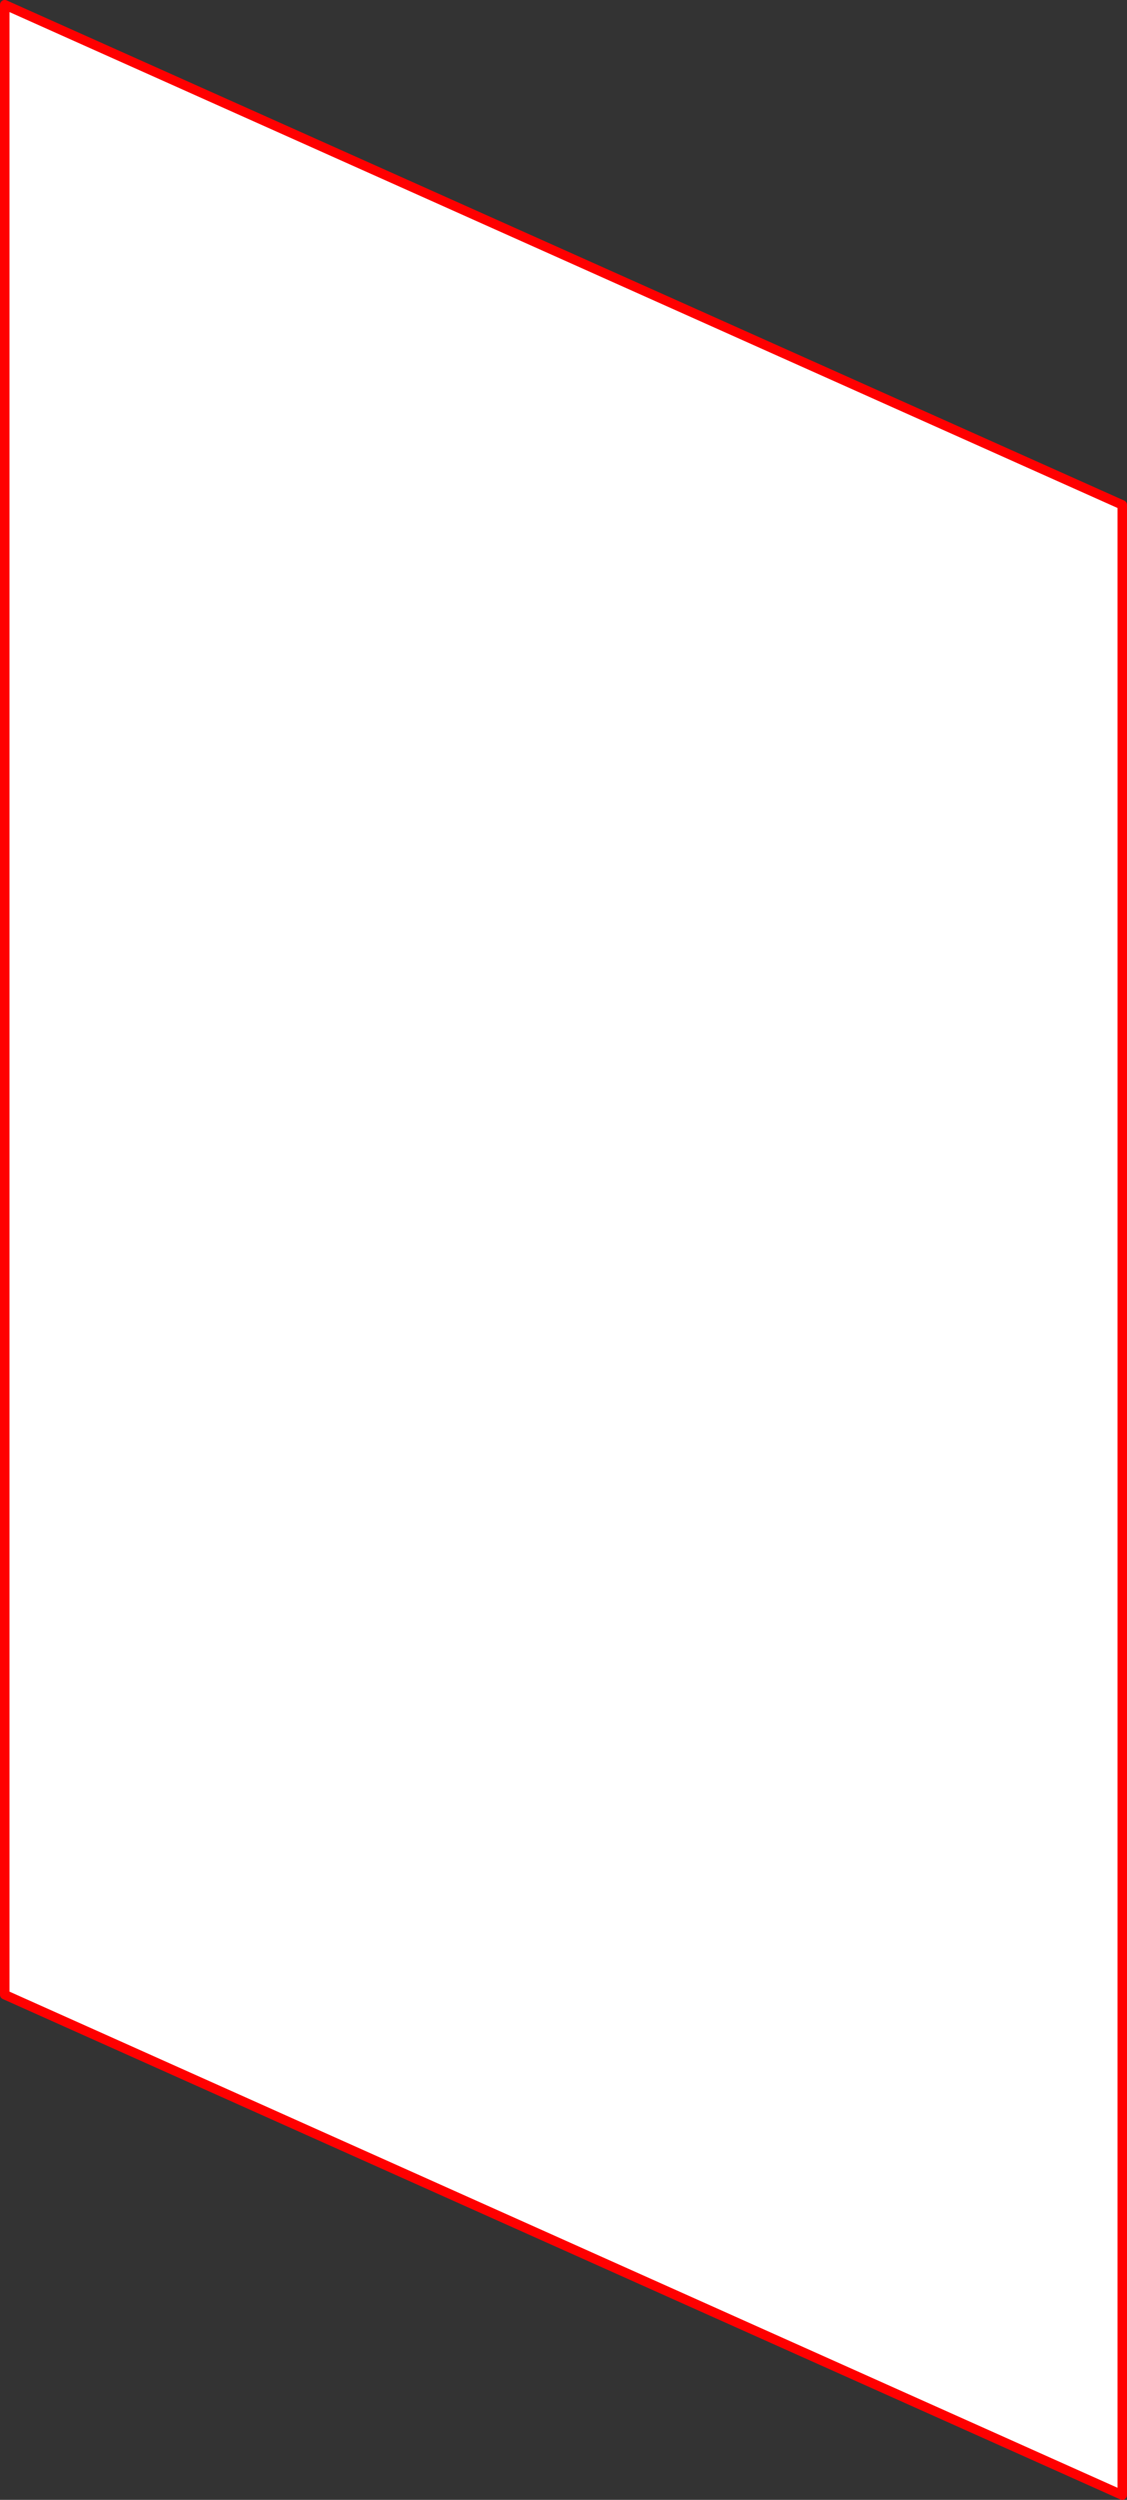
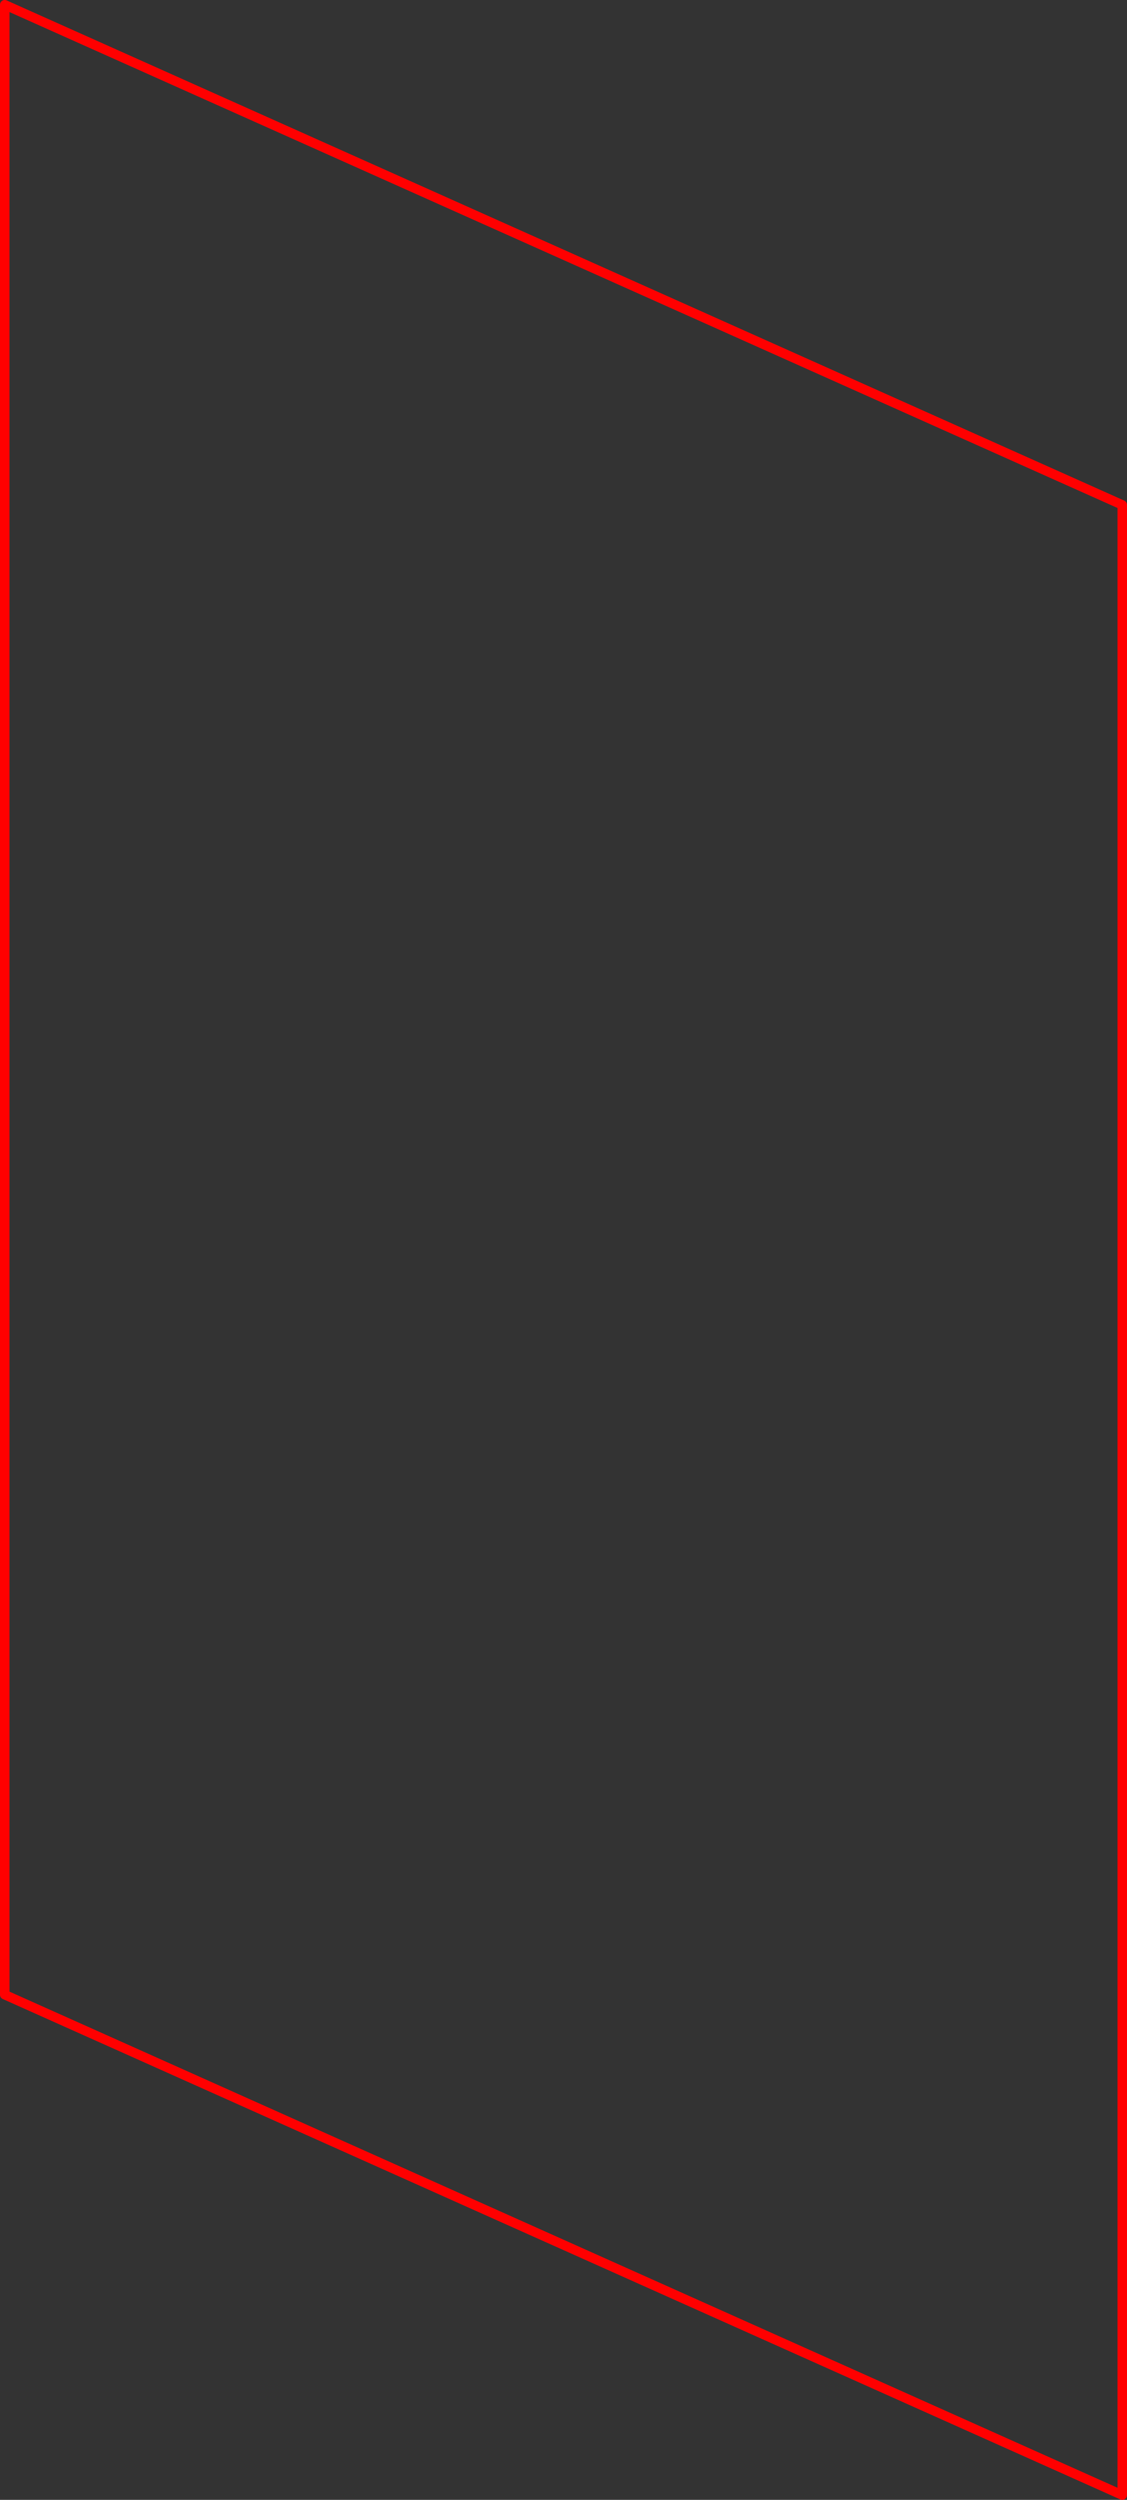
<svg xmlns="http://www.w3.org/2000/svg" height="526.3px" width="237.3px">
  <rect width="100%" height="100%" fill="#333333" stroke="none" />
  <g transform="matrix(1.0, 0.0, 0.0, 1.0, -247.55, -28.3)">
-     <path d="M248.55 29.3 L483.85 134.6 483.85 553.6 248.55 448.25 248.55 29.3" fill="#ffffff" fill-rule="evenodd" stroke="none" />
-     <path d="M248.55 29.3 L483.85 134.6 483.85 553.6 248.55 448.25 248.55 29.3 Z" fill="none" stroke="#ff0000" stroke-linecap="round" stroke-linejoin="round" stroke-width="2.0" />
+     <path d="M248.55 29.3 L483.85 134.6 483.85 553.6 248.55 448.25 248.55 29.3 " fill="none" stroke="#ff0000" stroke-linecap="round" stroke-linejoin="round" stroke-width="2.0" />
  </g>
</svg>